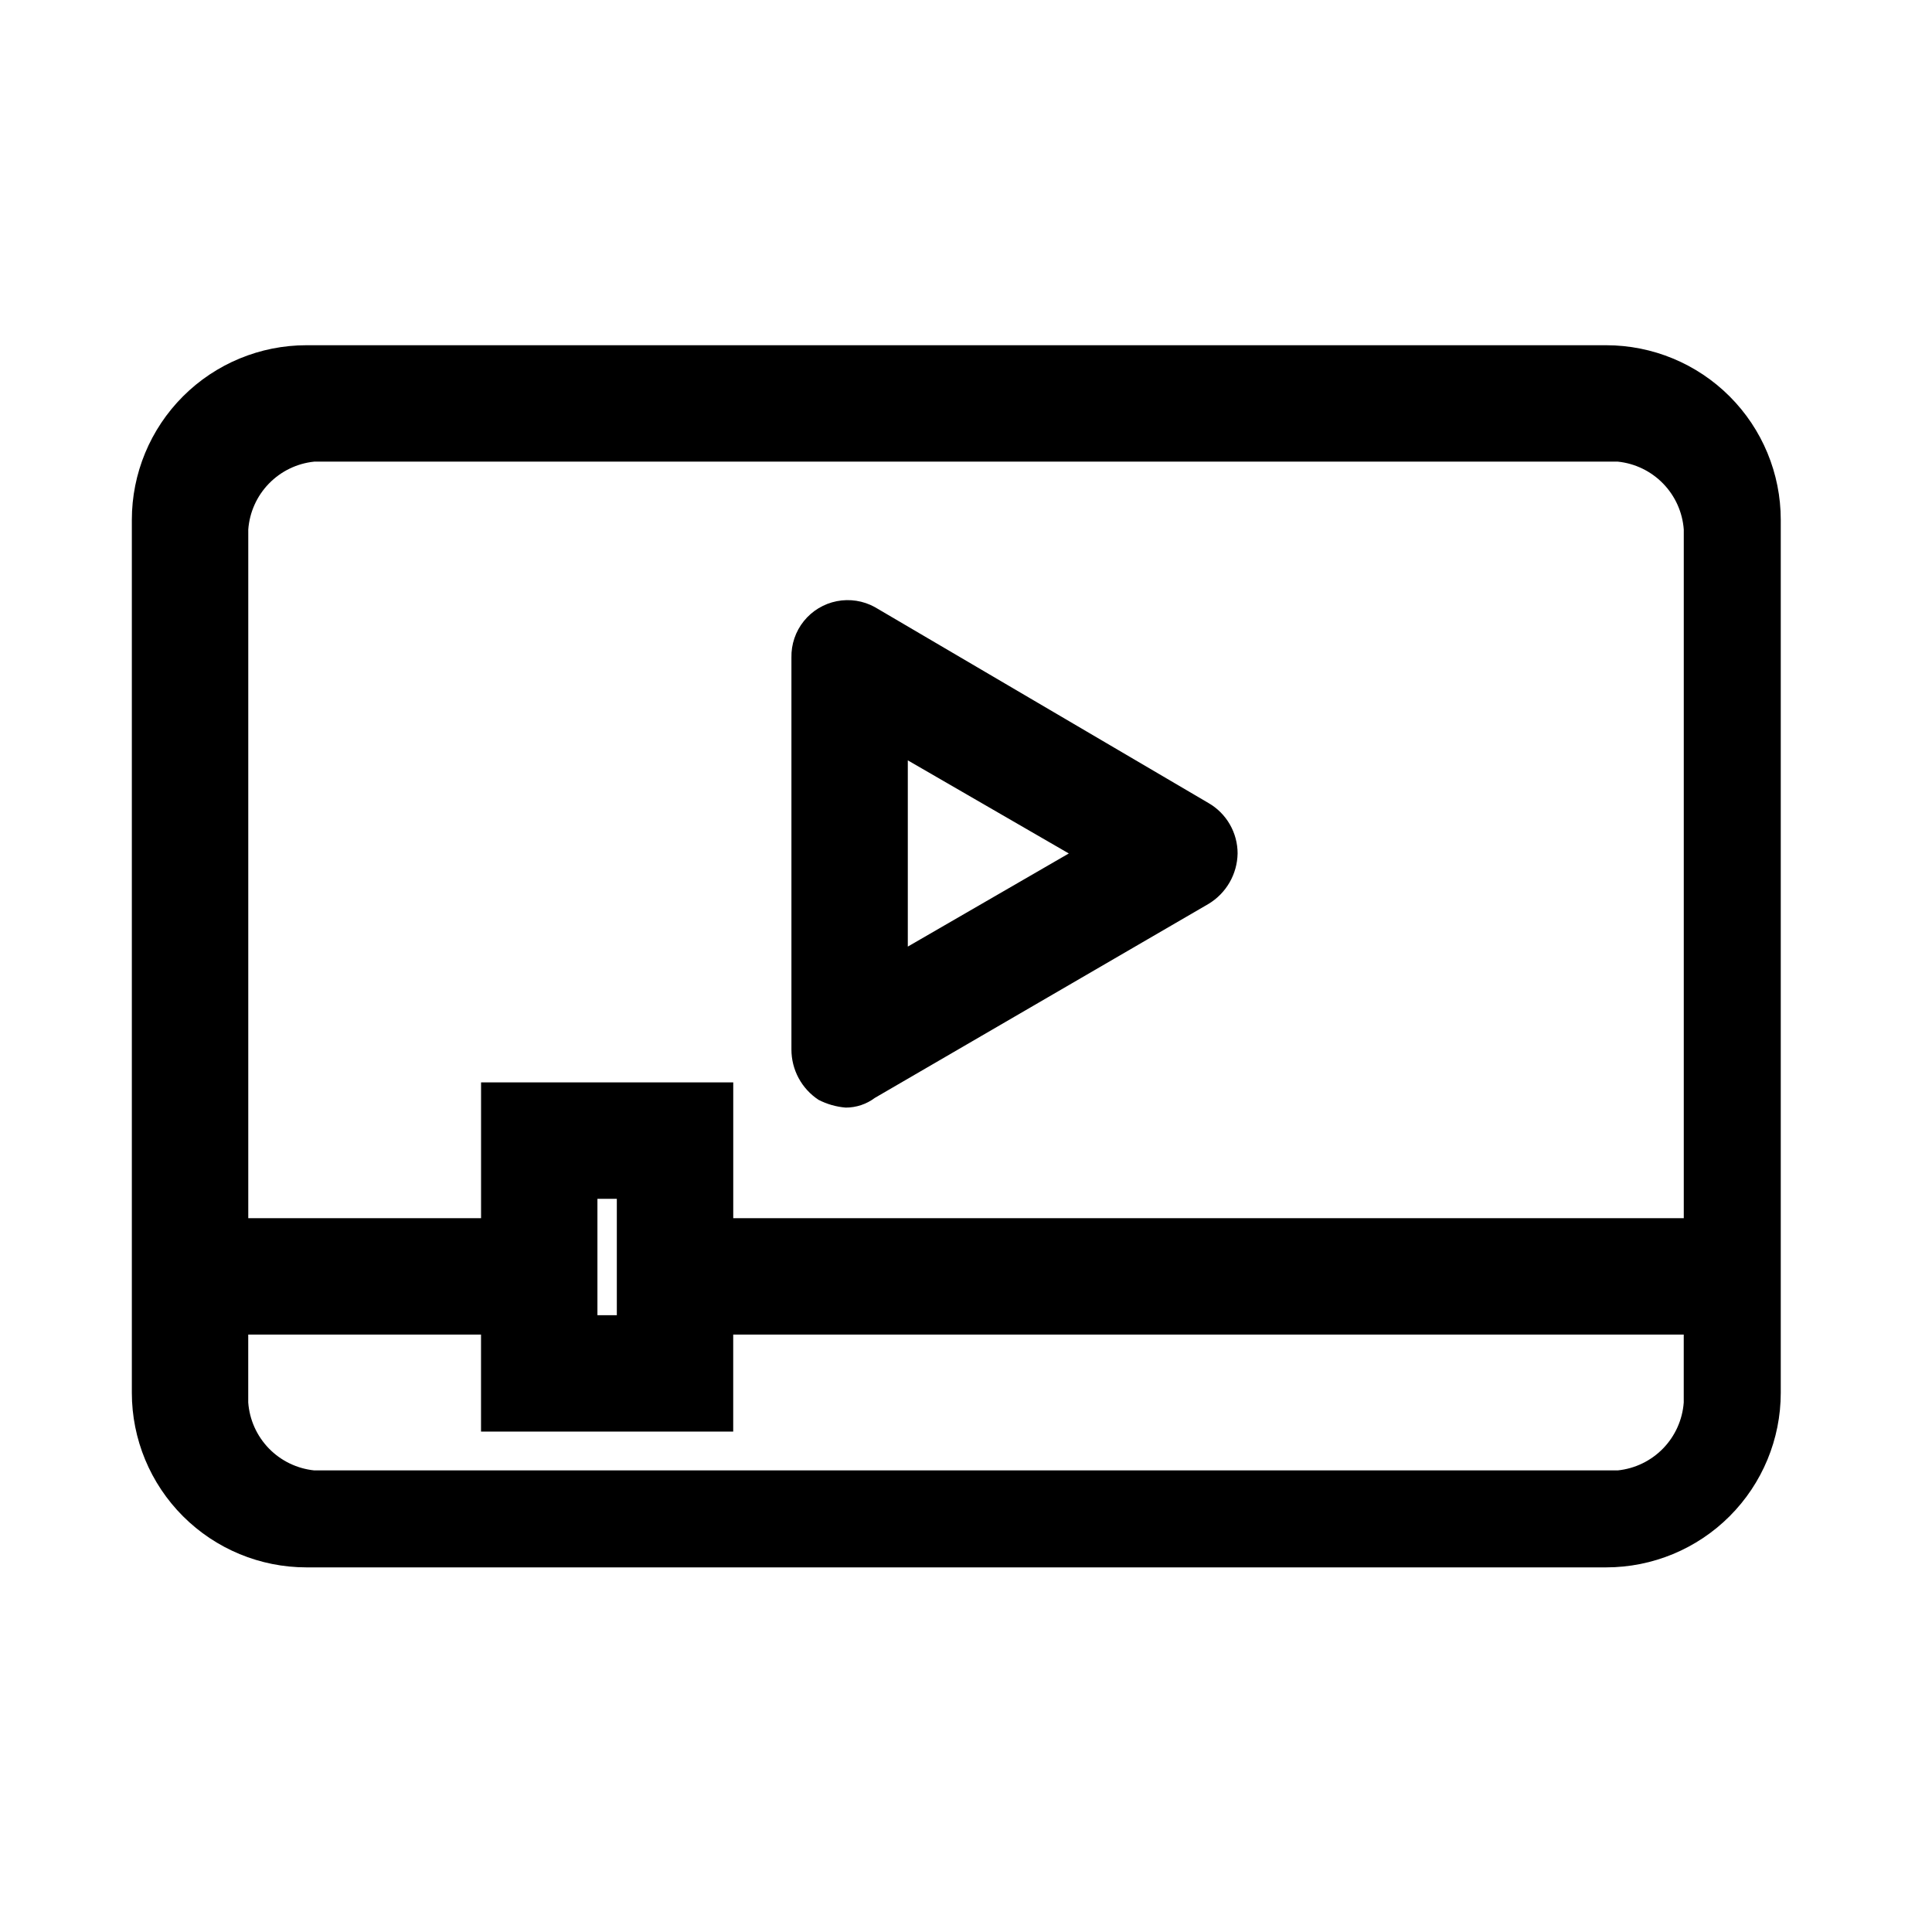
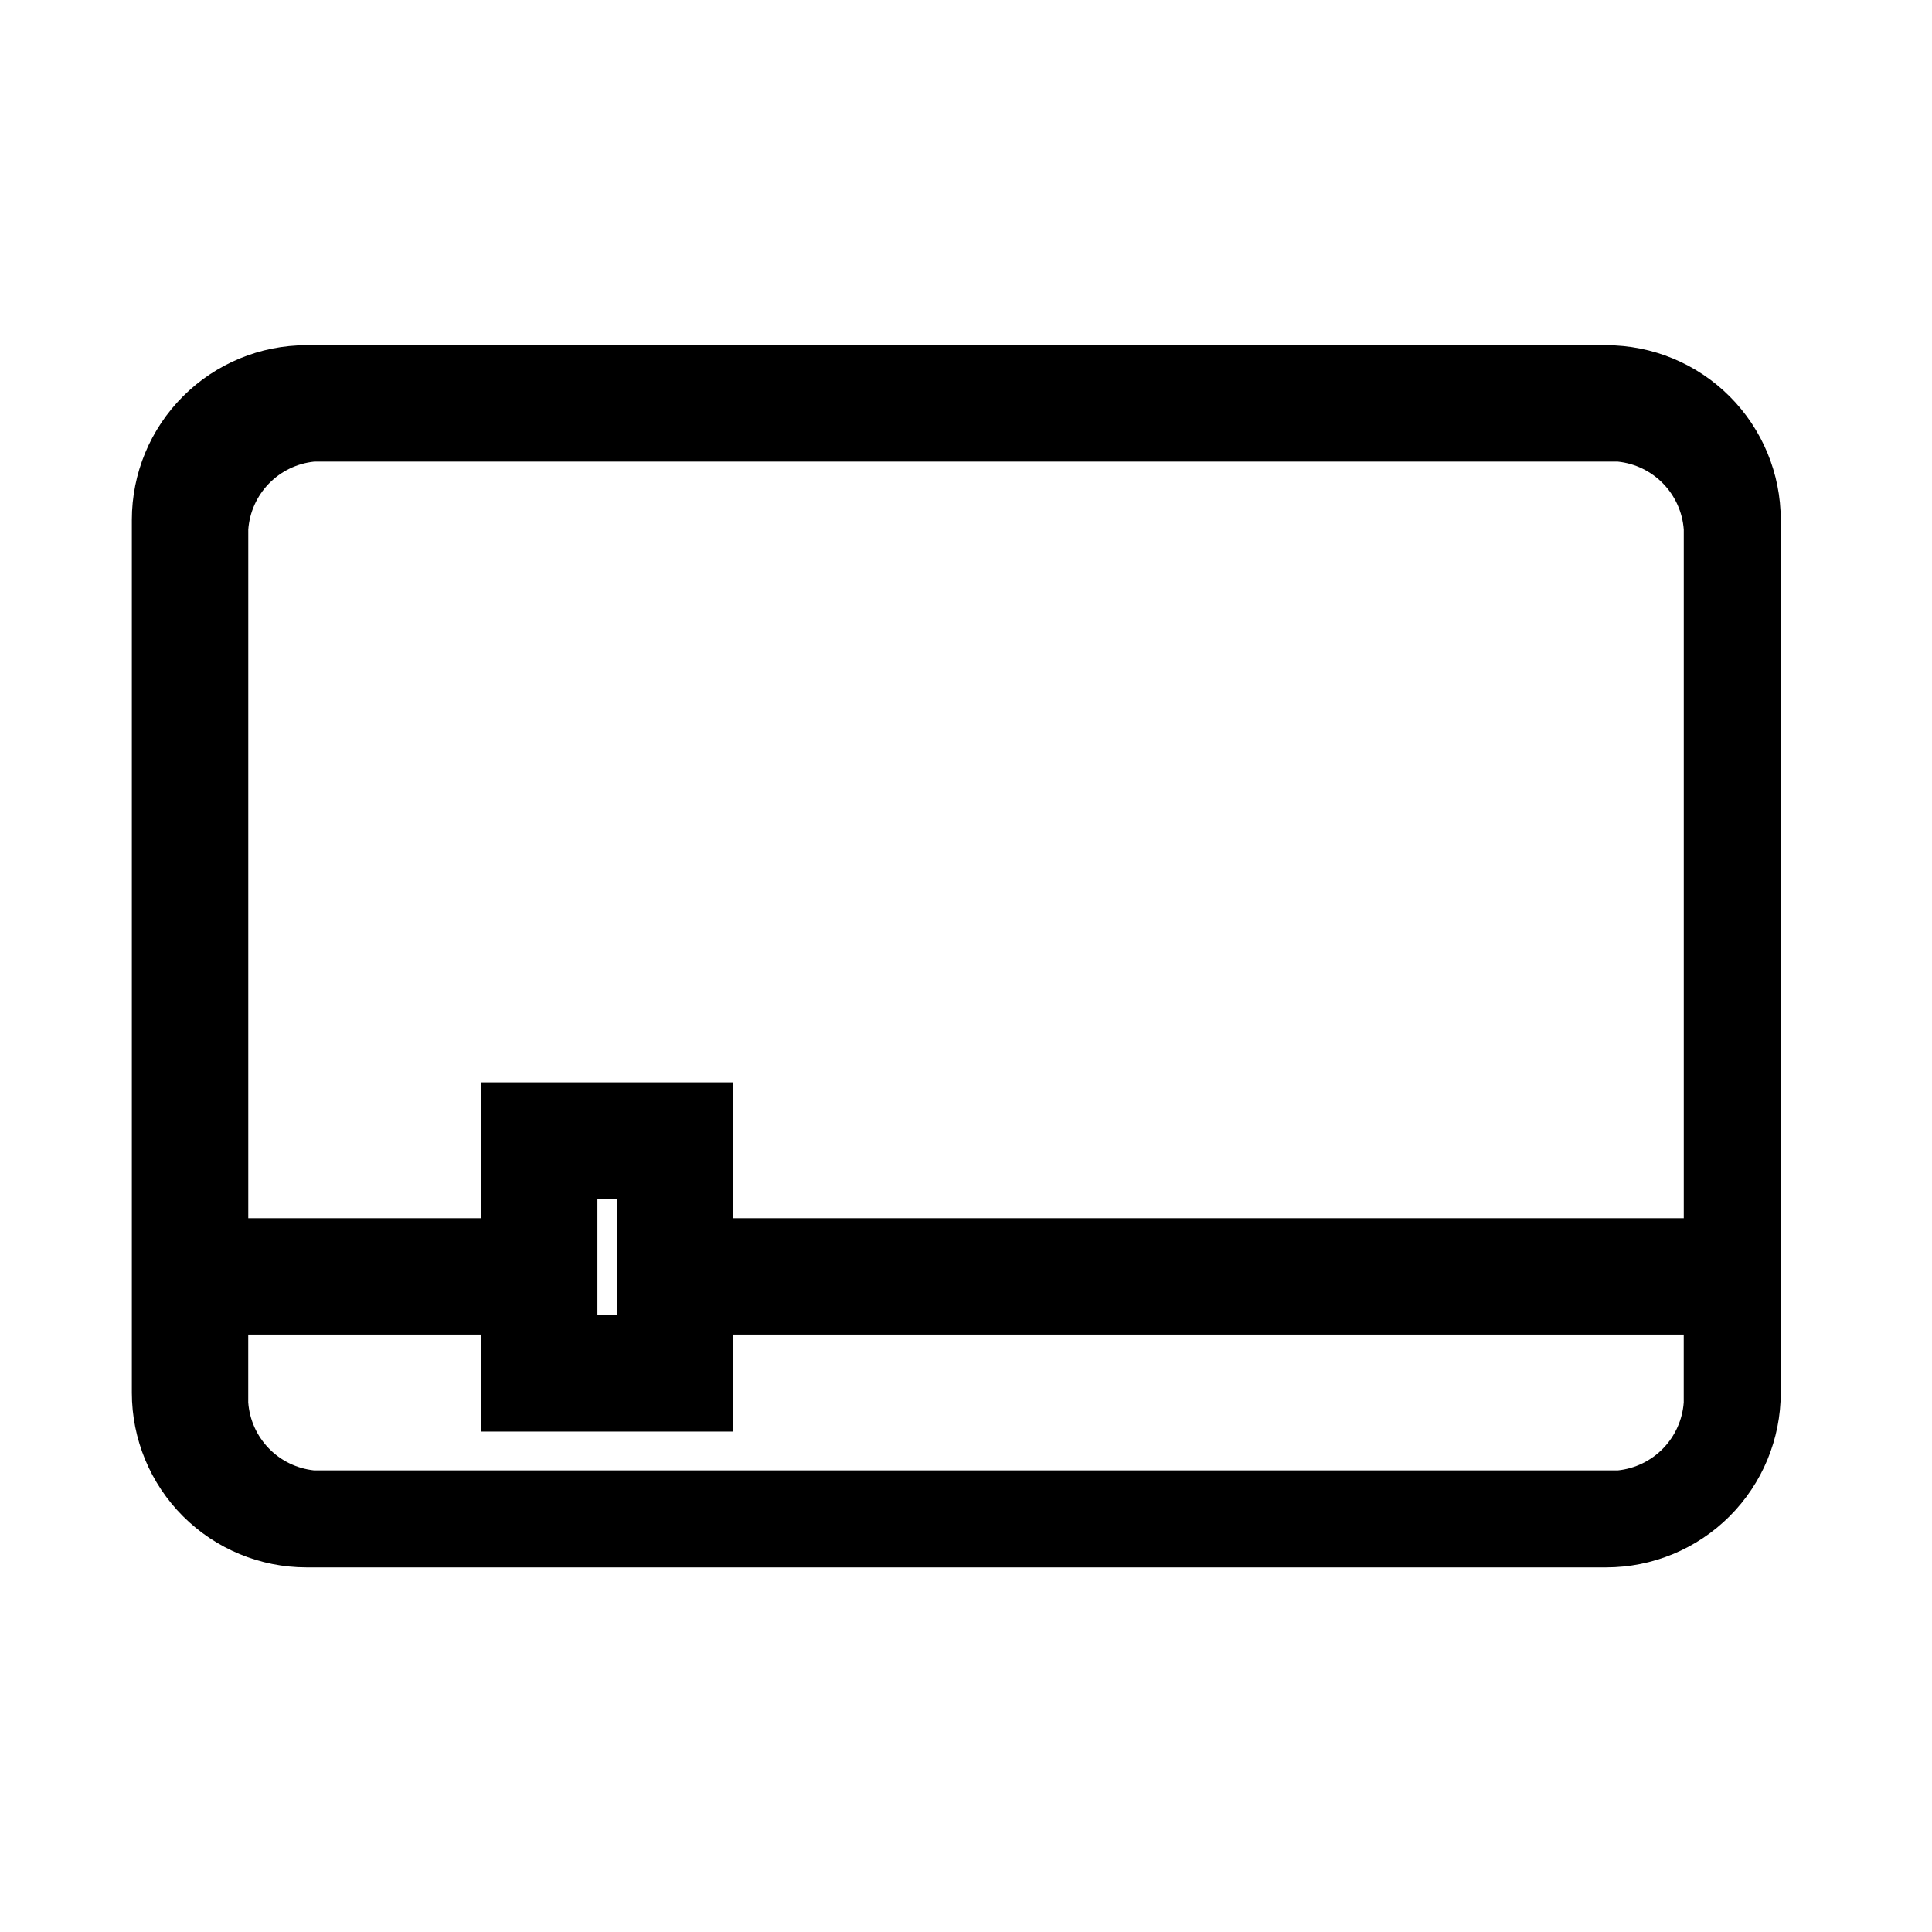
<svg xmlns="http://www.w3.org/2000/svg" fill="#000000" width="800px" height="800px" version="1.1" viewBox="144 144 512 512">
  <g>
    <path d="m615.92 281.76c0-12.27-4.875-24.039-13.555-32.719-8.676-8.676-20.445-13.551-32.715-13.551h-344.44c-12.27 0-24.039 4.875-32.715 13.551-8.68 8.68-13.555 20.449-13.555 32.719v231.34c0 12.273 4.875 24.039 13.555 32.719 8.676 8.676 20.445 13.551 32.715 13.551h344.44c12.27 0 24.039-4.875 32.715-13.551 8.68-8.68 13.555-20.445 13.555-32.719zm-388.65-15.422h345.47c4.562 0.469 8.812 2.531 12.008 5.82 3.195 3.289 5.133 7.598 5.469 12.172v182.5h-251.9v-35.988h-66.832v35.988h-61.691v-182.5c0.336-4.574 2.273-8.883 5.469-12.172 3.195-3.289 7.449-5.352 12.012-5.82zm80.195 195.36v30.844h-5.141v-30.844zm265.27 71.973h-345.47c-4.562-0.473-8.816-2.531-12.012-5.82-3.195-3.293-5.133-7.602-5.469-12.176v-17.992h61.691v25.703h66.832v-25.703h251.9v17.992c-0.336 4.574-2.273 8.883-5.469 12.176-3.195 3.289-7.445 5.348-12.008 5.82z" />
-     <path d="m360.93 435.47c2.242 1.152 4.688 1.852 7.199 2.055 2.781 0 5.488-0.902 7.711-2.57l88.422-51.41h0.004c4.699-2.832 7.613-7.879 7.711-13.367 0-2.707-0.711-5.367-2.066-7.715-1.352-2.348-3.301-4.297-5.644-5.648l-88.426-51.926c-3.07-1.691-6.641-2.25-10.082-1.57-3.441 0.676-6.535 2.547-8.734 5.277-2.199 2.734-3.363 6.152-3.289 9.66v103.85c-0.012 5.383 2.695 10.414 7.195 13.367zm23.648-89.969 42.668 24.676-42.668 24.68z" />
  </g>
</svg>